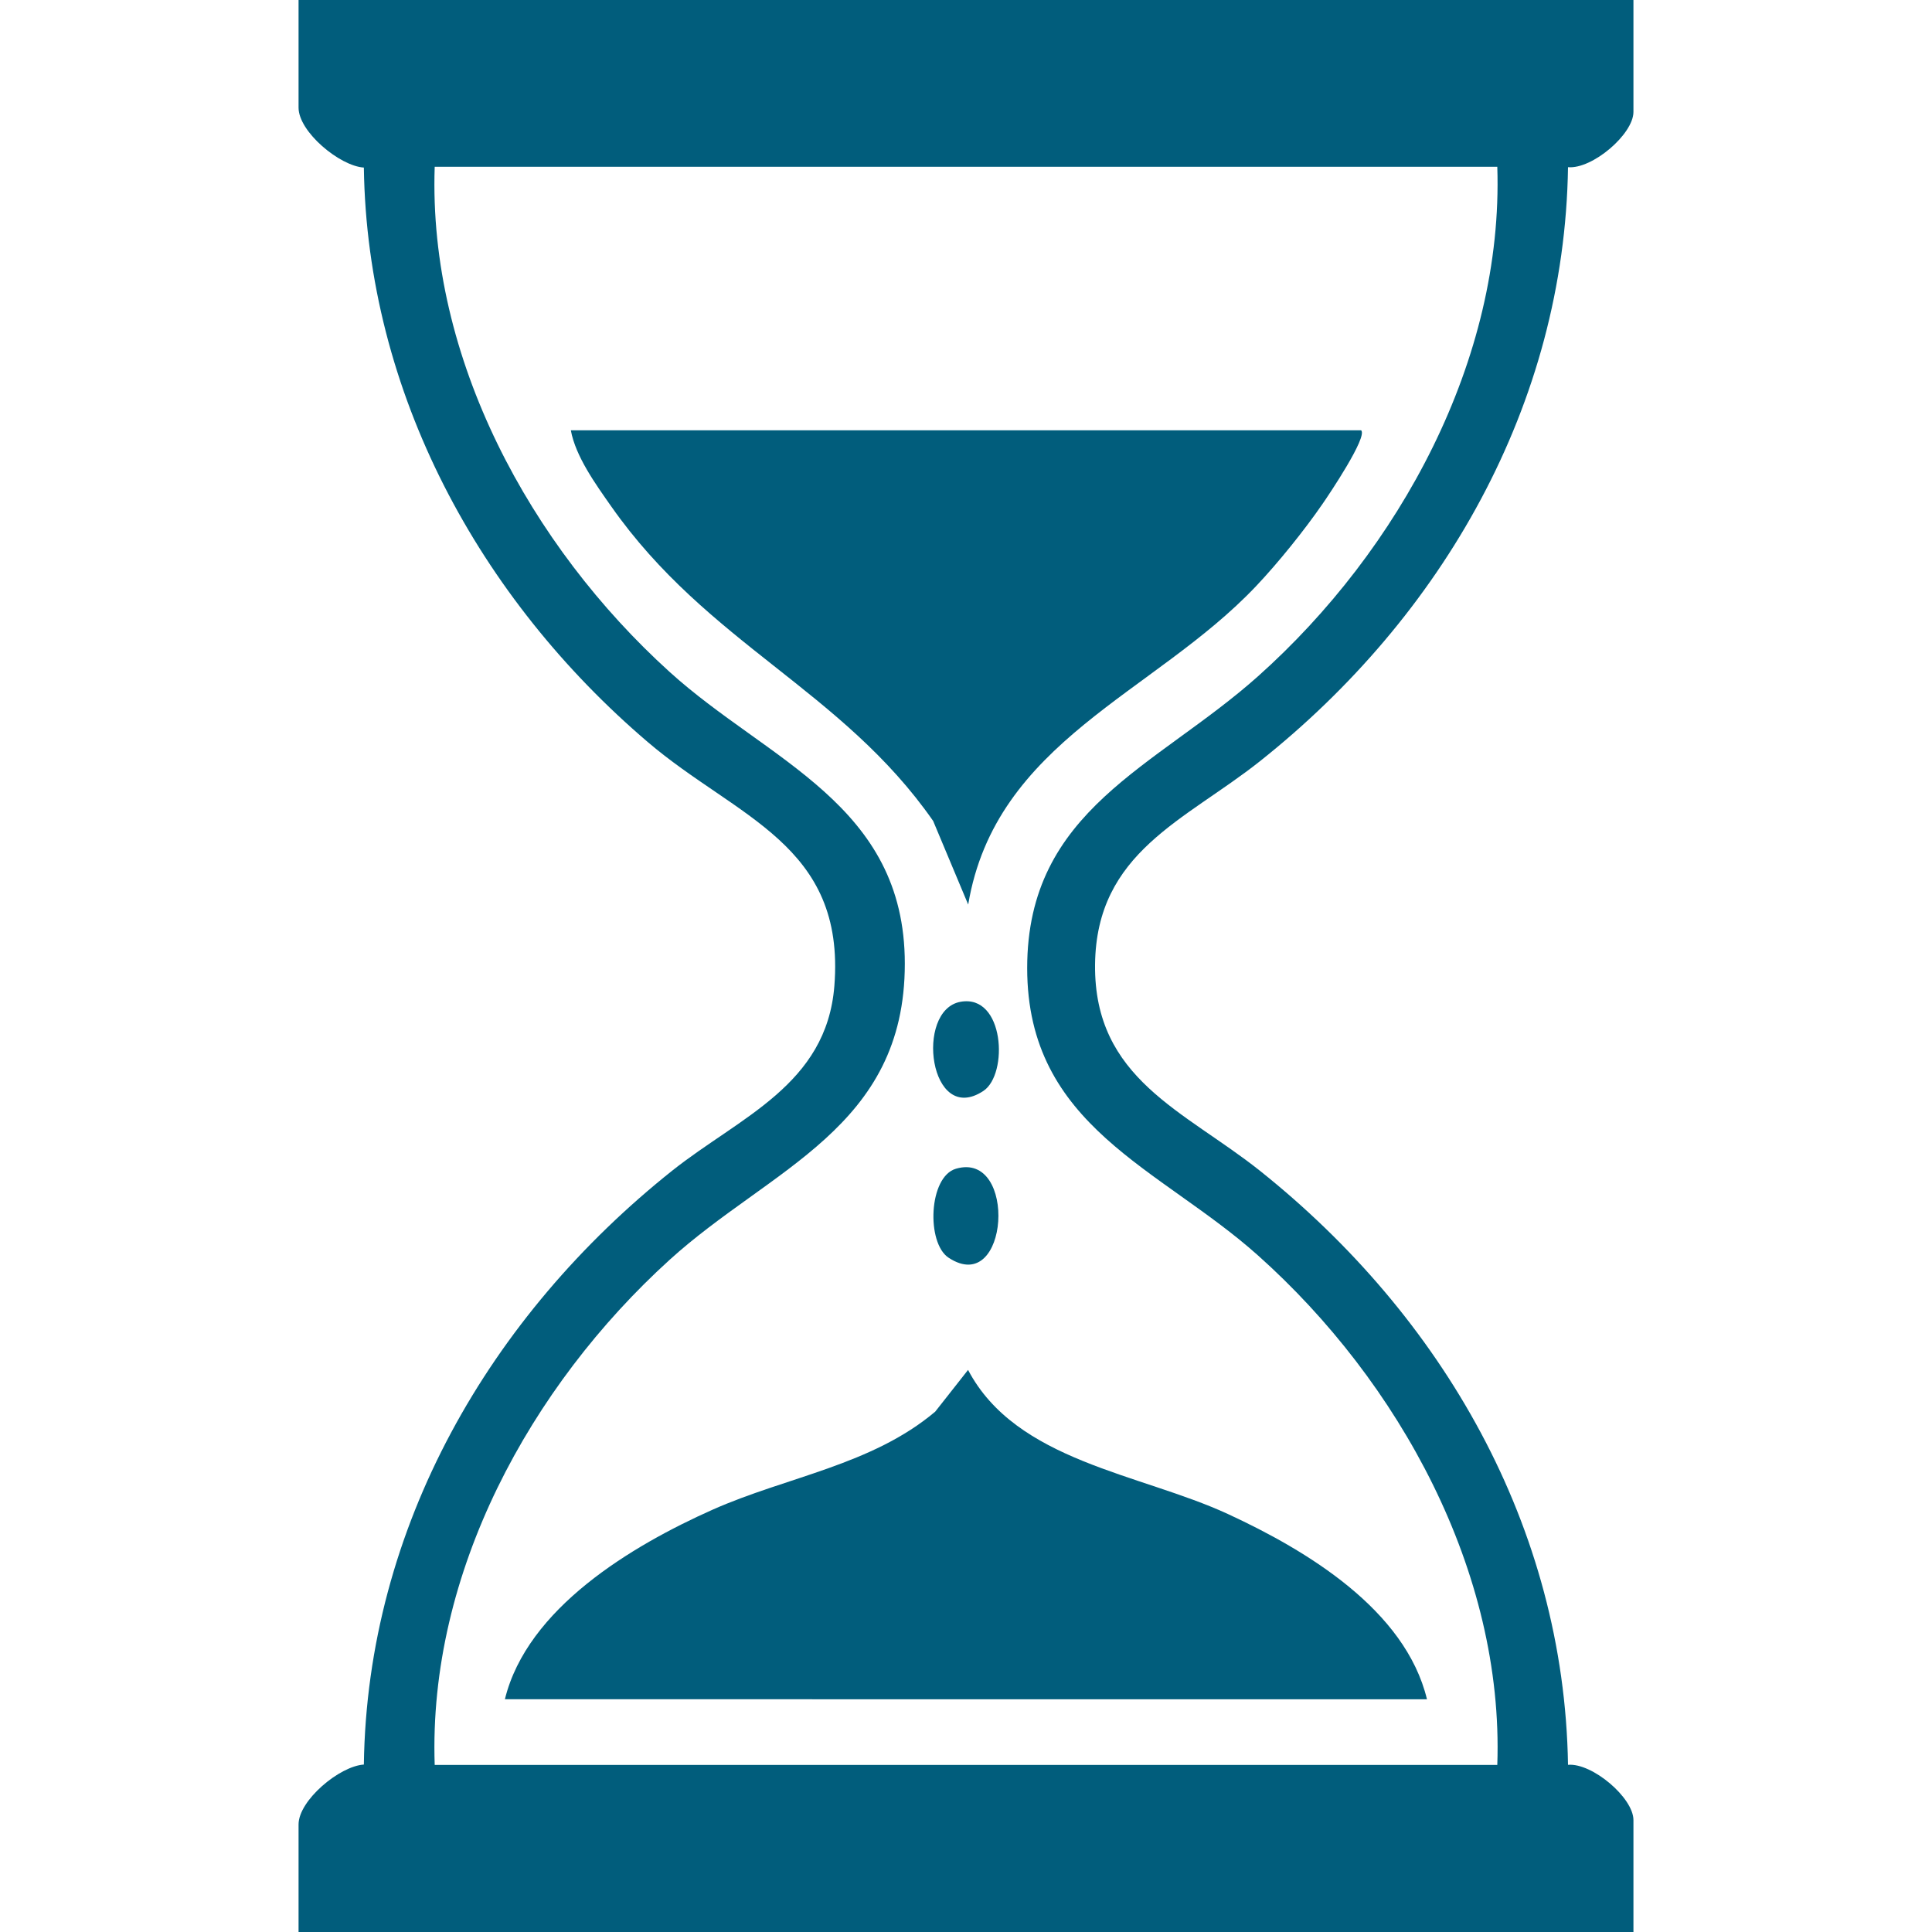
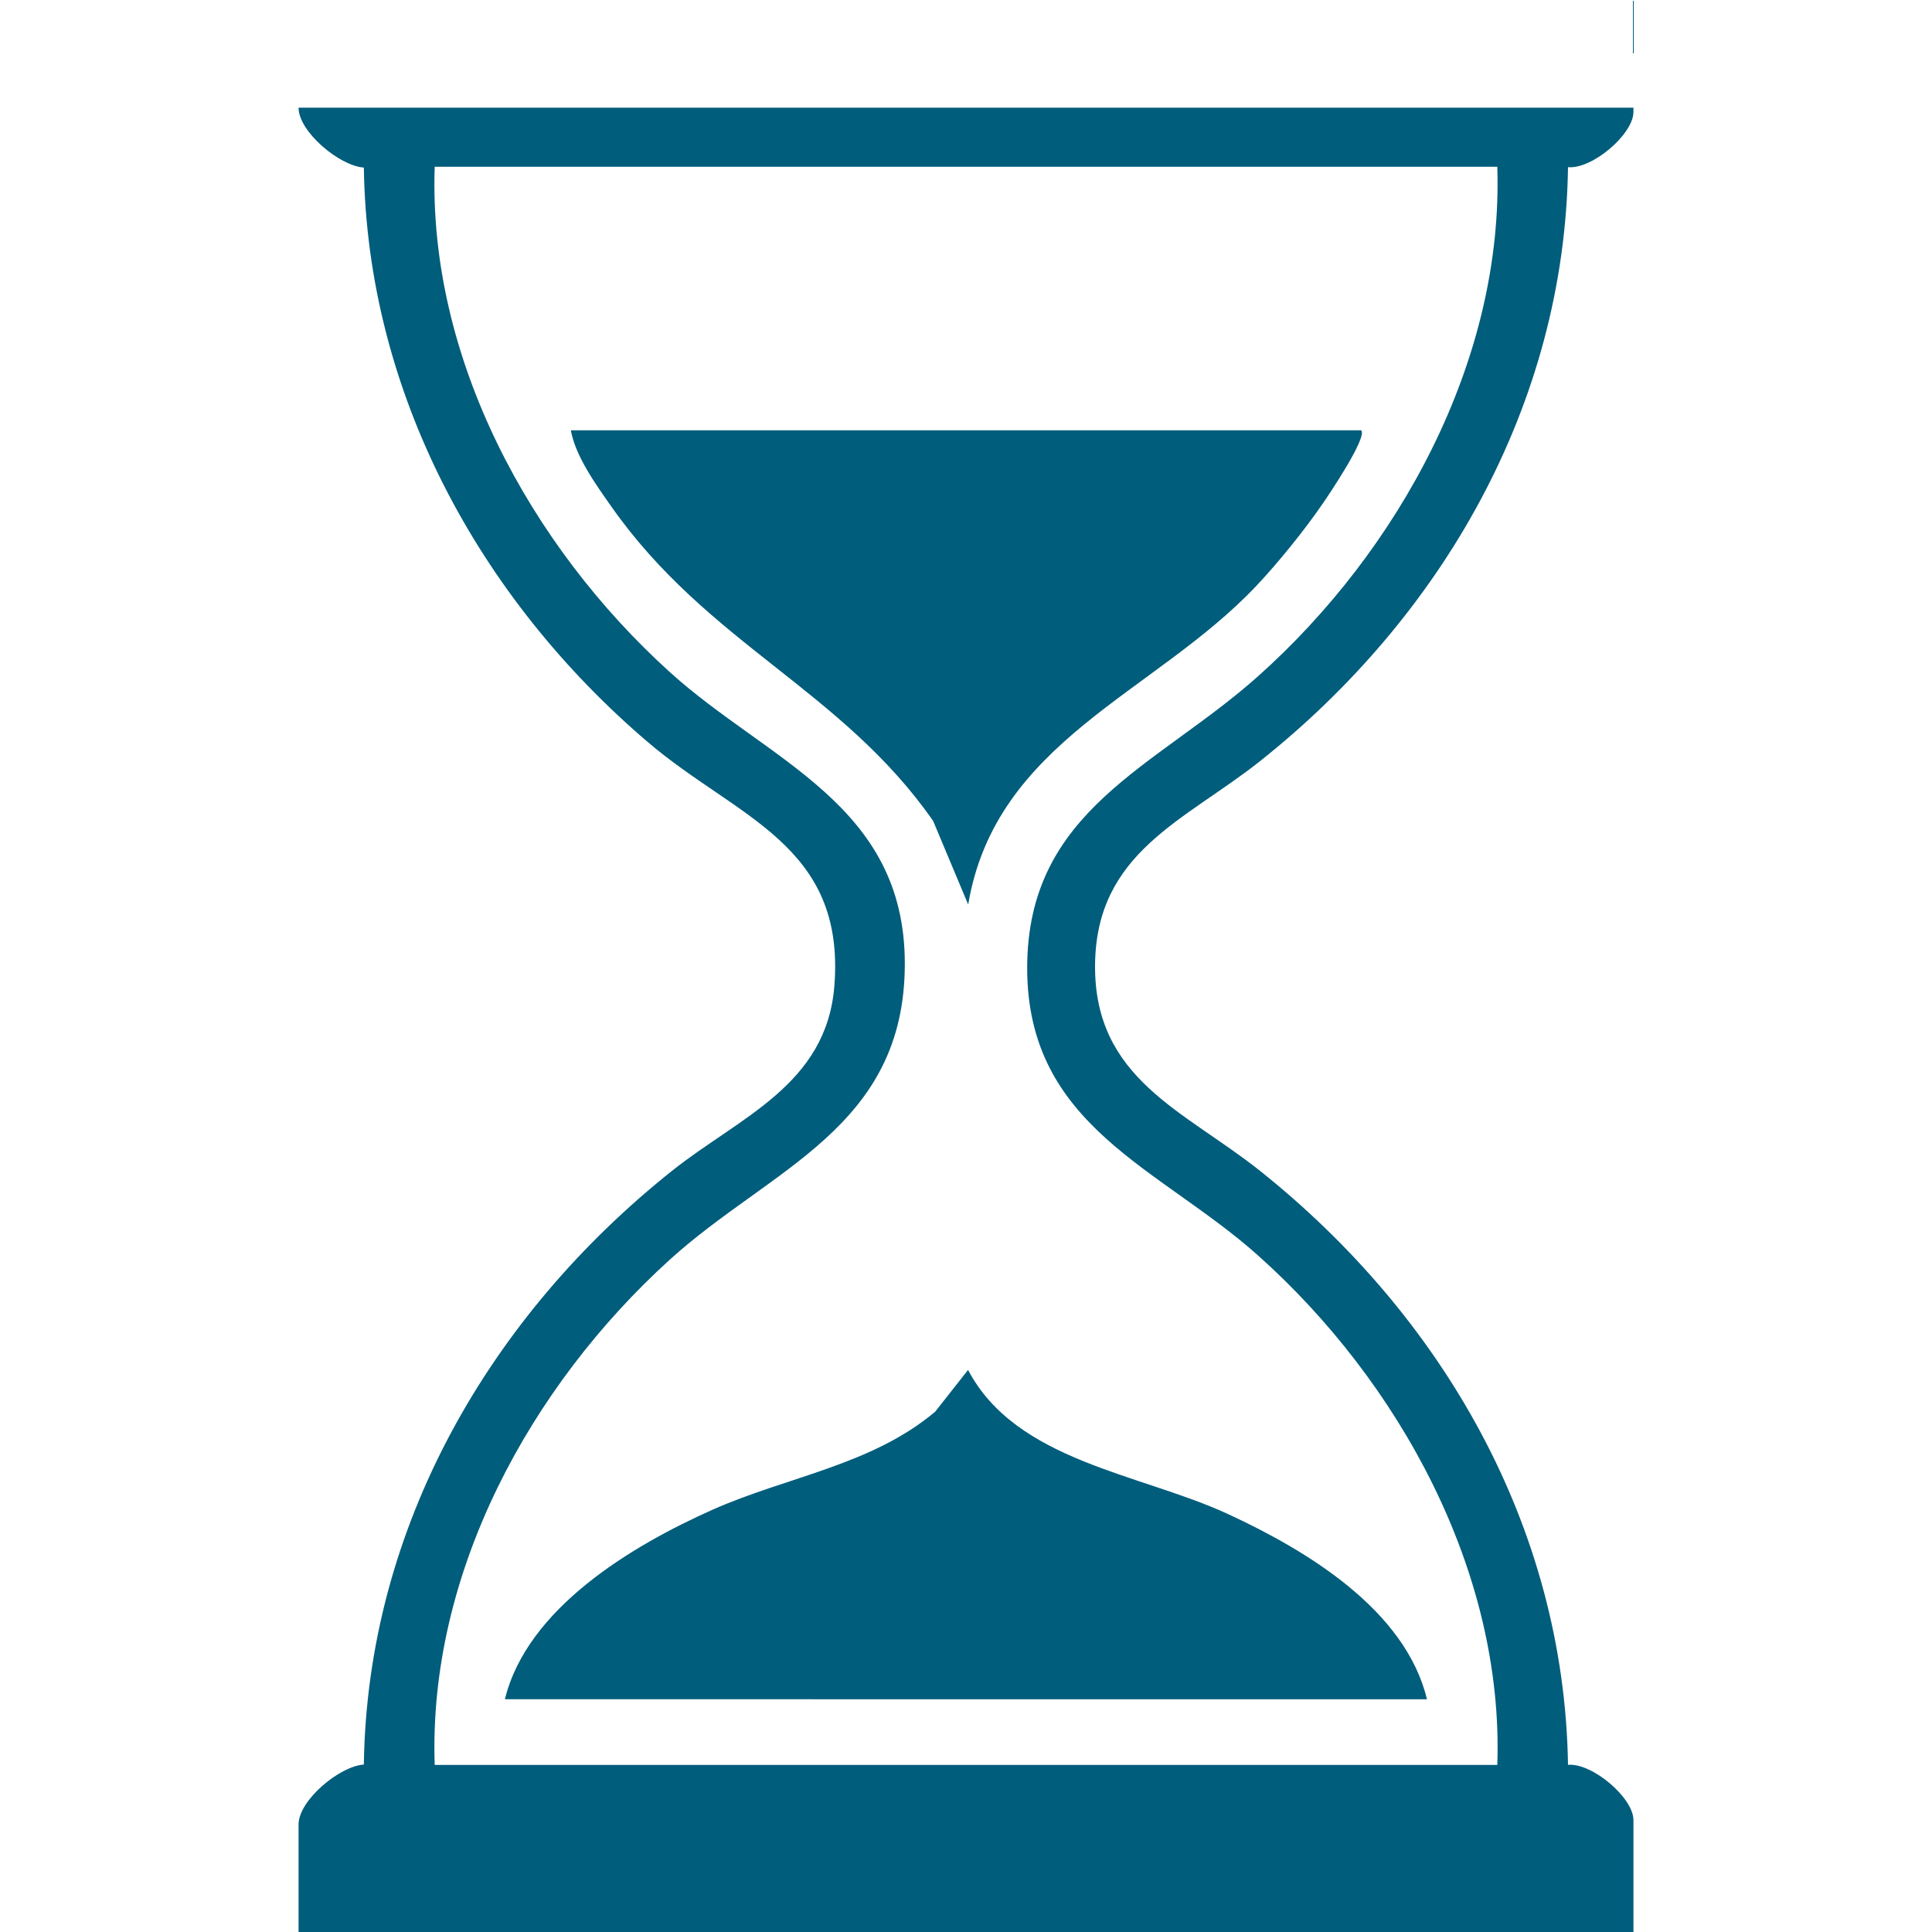
<svg xmlns="http://www.w3.org/2000/svg" id="Capa_1" data-name="Capa 1" viewBox="0 0 150 150">
  <defs>
    <style>      .cls-1 {        fill: #015d7c;      }    </style>
  </defs>
-   <path class="cls-1" d="M126.82,0v8.69c0,1.73-3.2,4.46-5.08,4.29-.27,18.44-9.76,34.88-23.93,46.13-5.8,4.6-12.7,7.04-12.79,15.78-.09,8.89,6.95,11.35,12.79,16,14.17,11.3,23.64,27.63,23.93,46.13,1.88-.16,5.08,2.56,5.08,4.29v8.69H23.18v-8.35c0-1.87,3.18-4.53,5.07-4.65.26-18.46,9.8-34.85,23.94-46.11,5.25-4.17,11.98-6.66,12.59-14.34.87-11-7.58-13.04-14.49-18.94-13.07-11.15-21.79-27.12-22.04-44.6-1.88-.12-5.07-2.78-5.07-4.65V0h103.64ZM116.25,12.95H33.75c-.51,14.89,7.44,29.43,18.23,39.21,7.65,6.94,18.27,10.28,18.27,22.66,0,12.76-10.41,15.86-18.27,23-10.79,9.8-18.74,24.29-18.23,39.21h82.5c.52-15.01-7.63-29.78-18.57-39.55-7.61-6.81-17.93-10-17.93-22.32s10-15.58,17.93-22.66c10.95-9.78,19.06-24.55,18.57-39.55Z" />
+   <path class="cls-1" d="M126.82,0v8.69c0,1.73-3.2,4.46-5.08,4.29-.27,18.44-9.76,34.88-23.93,46.13-5.8,4.6-12.7,7.04-12.79,15.78-.09,8.89,6.95,11.35,12.79,16,14.17,11.3,23.64,27.63,23.93,46.13,1.88-.16,5.08,2.56,5.08,4.29v8.69H23.18v-8.35c0-1.87,3.18-4.53,5.07-4.65.26-18.46,9.8-34.85,23.94-46.11,5.25-4.17,11.98-6.66,12.59-14.34.87-11-7.58-13.04-14.49-18.94-13.07-11.15-21.79-27.12-22.04-44.6-1.88-.12-5.07-2.78-5.07-4.65h103.64ZM116.25,12.95H33.75c-.51,14.89,7.44,29.43,18.23,39.21,7.65,6.94,18.27,10.28,18.27,22.66,0,12.76-10.41,15.86-18.27,23-10.79,9.8-18.74,24.29-18.23,39.21h82.5c.52-15.01-7.63-29.78-18.57-39.55-7.61-6.81-17.93-10-17.93-22.32s10-15.58,17.93-22.66c10.95-9.78,19.06-24.55,18.57-39.55Z" />
  <path class="cls-1" d="M105.68,33.41c.52.5-2.49,4.98-2.99,5.7-1.4,2.04-3.48,4.62-5.18,6.41-7.91,8.35-20.21,12.03-22.34,24.71l-2.72-6.49c-7.1-10.19-17.5-13.74-25-24.43-1.2-1.71-2.76-3.87-3.13-5.9h61.36Z" />
  <path class="cls-1" d="M39.2,131.93c1.73-7.07,9.85-11.92,16.13-14.72,5.76-2.56,12.35-3.45,17.28-7.61l2.55-3.24c3.74,7.11,13.34,8.03,20.18,11.19,6.12,2.83,13.77,7.43,15.45,14.38H39.2Z" />
-   <path class="cls-1" d="M74.22,90.74c4.8-1.41,4.14,10.01-.57,6.91-1.74-1.14-1.56-6.29.57-6.91Z" />
-   <path class="cls-1" d="M74.57,77.78c3.42-.62,3.74,5.62,1.78,6.92-4.19,2.77-5.35-6.27-1.78-6.92Z" />
</svg>